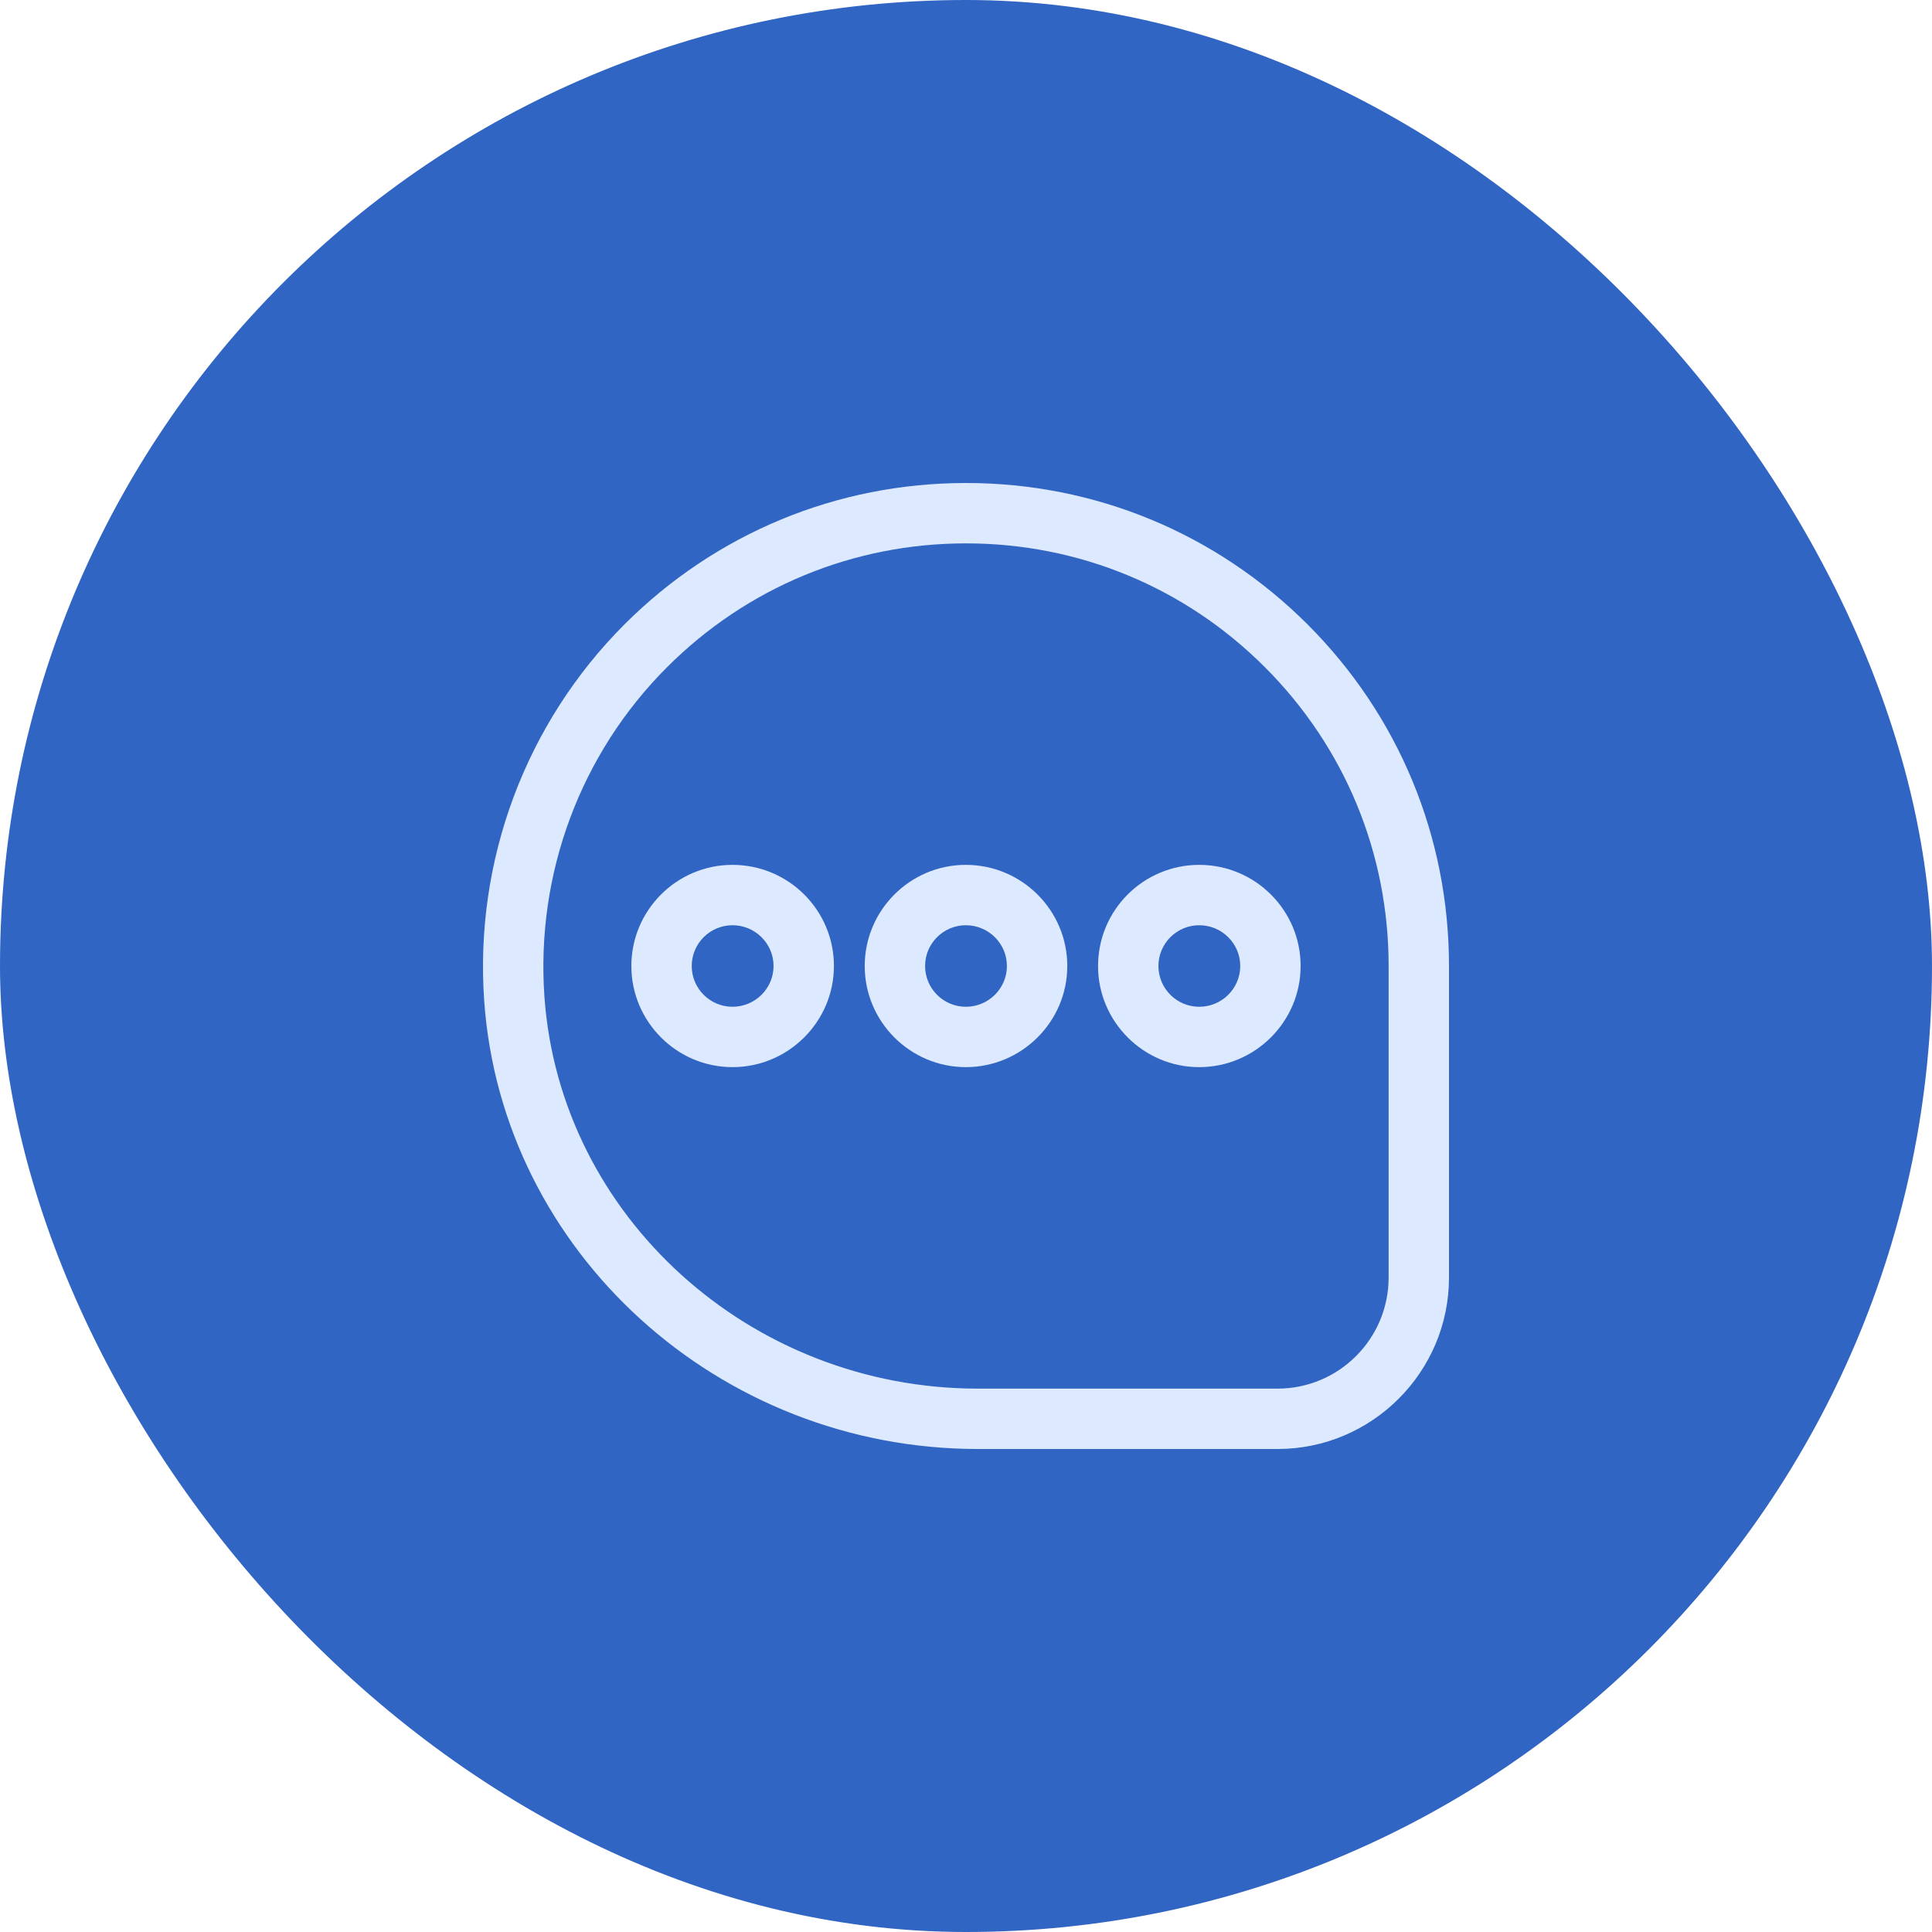
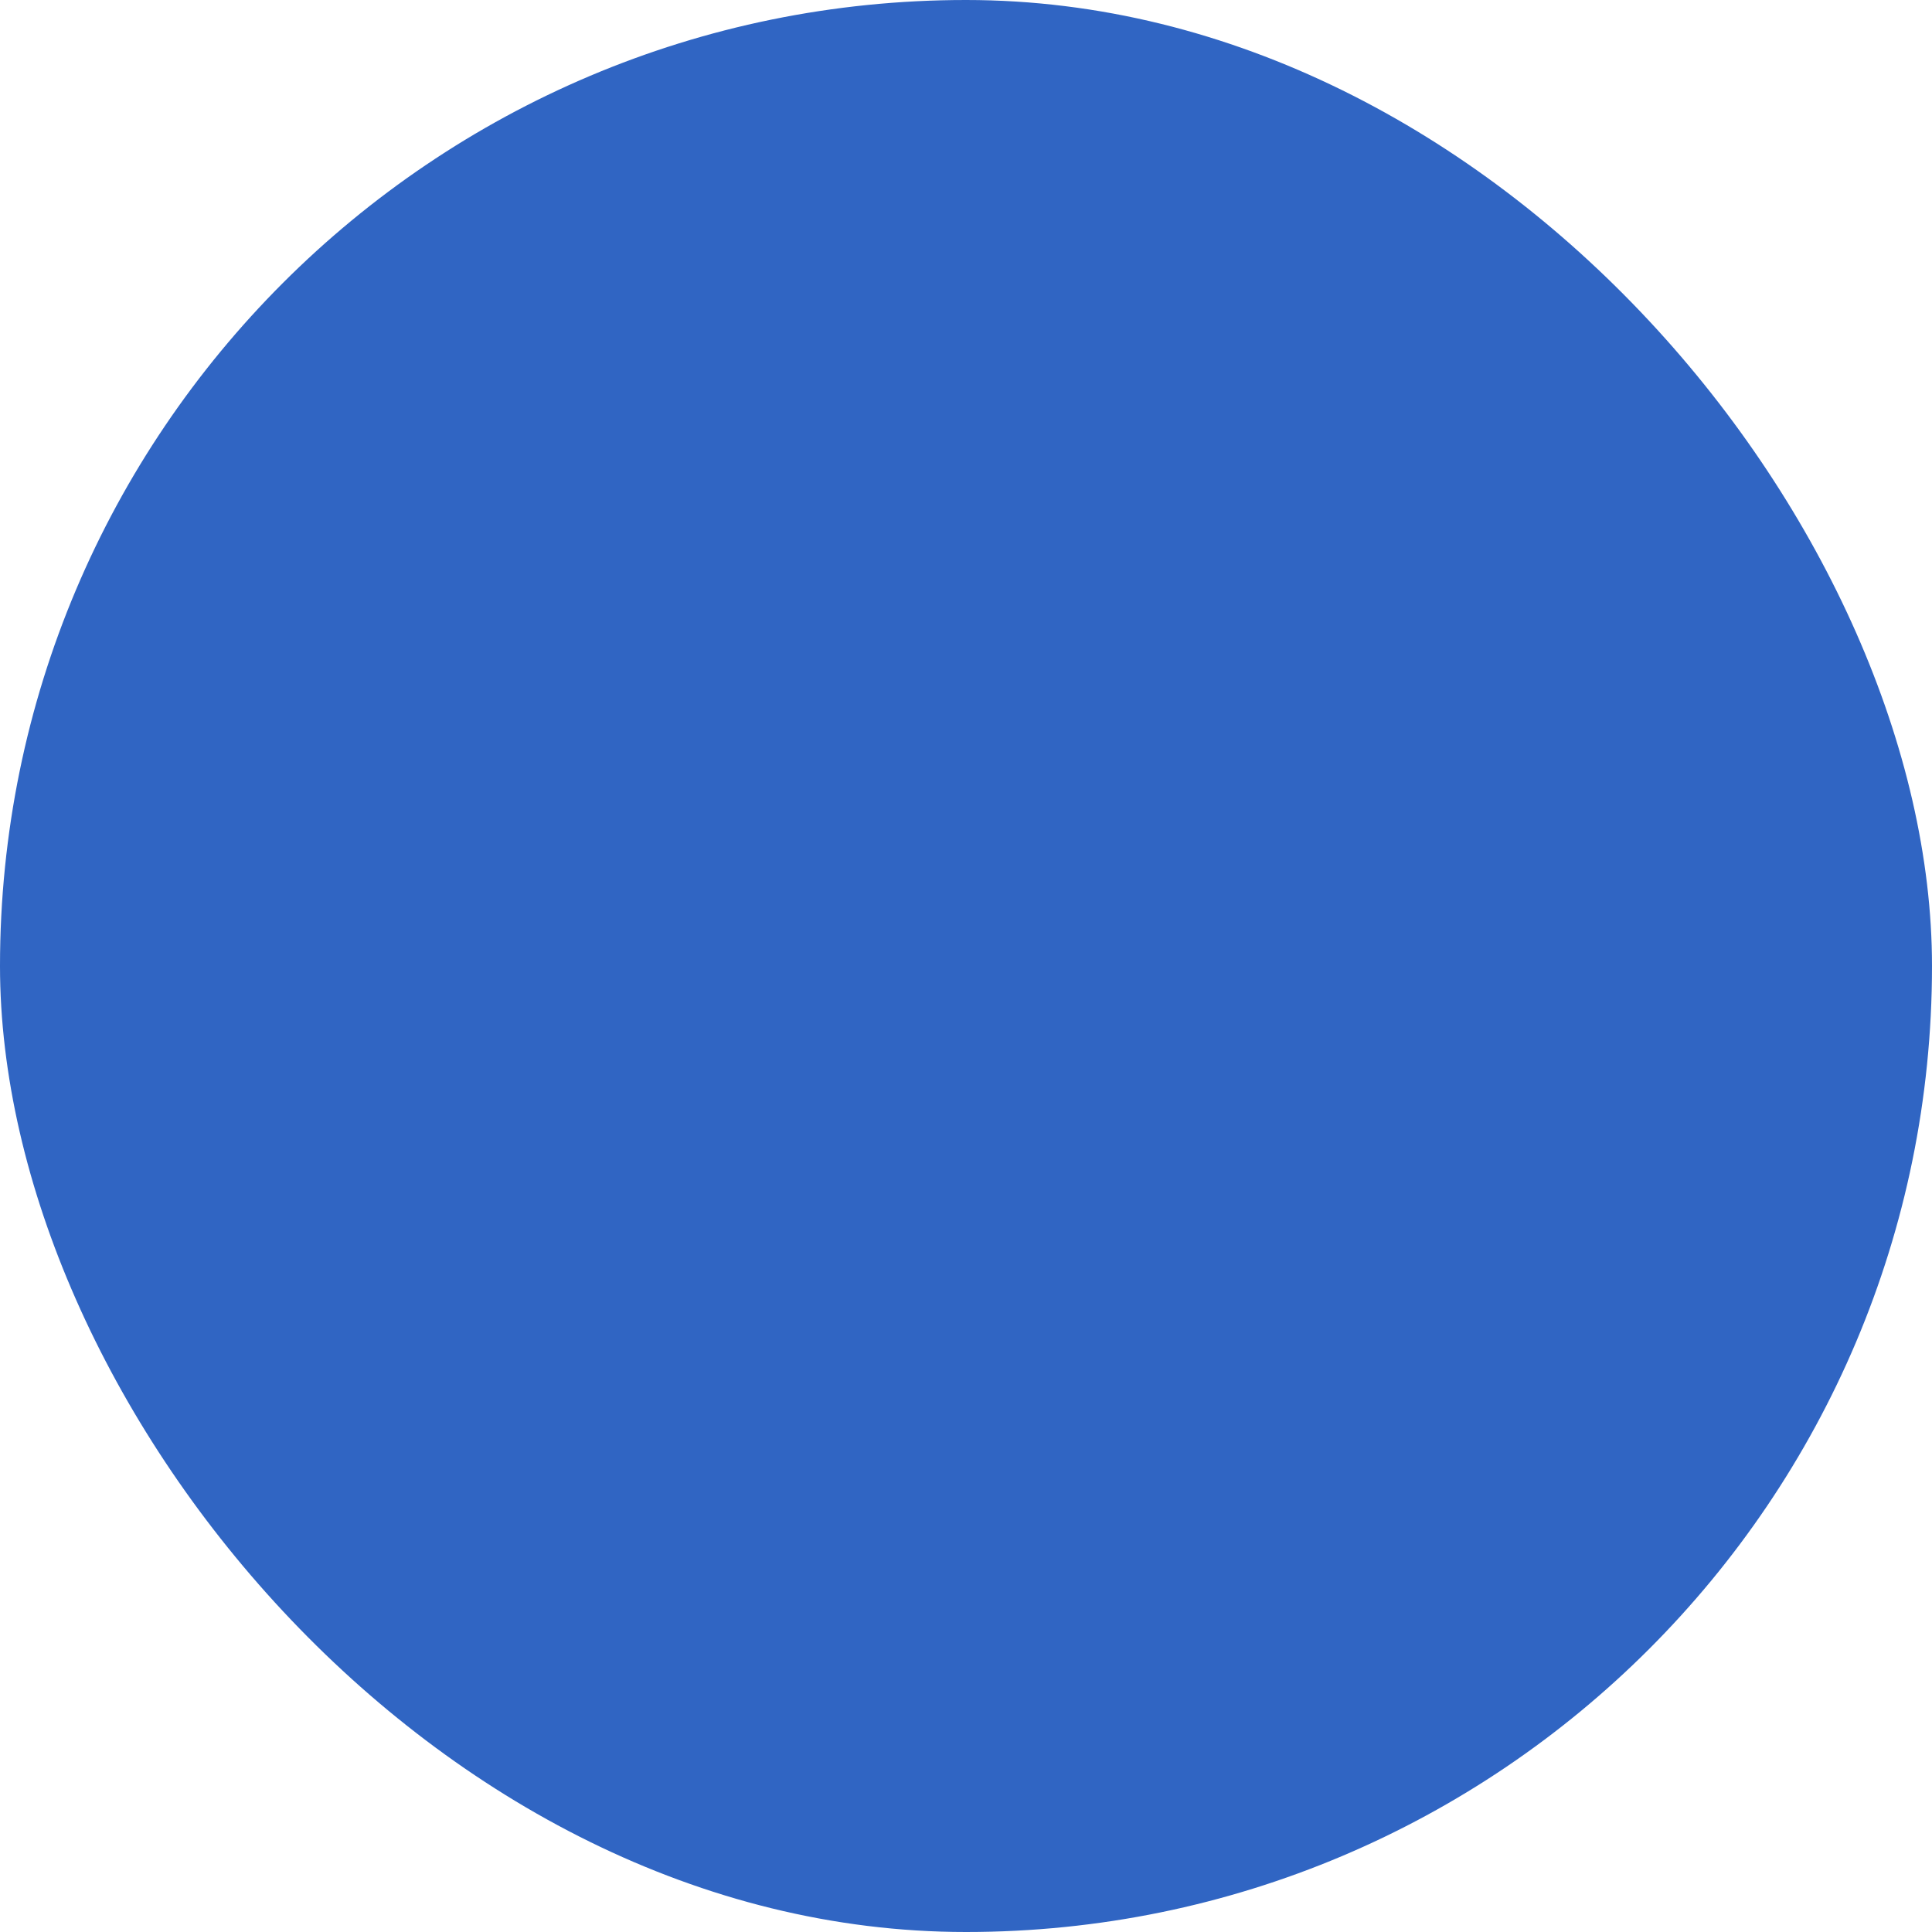
<svg xmlns="http://www.w3.org/2000/svg" width="80" height="80" viewBox="0 0 80 80" fill="none">
  <rect width="80" height="80" rx="40" fill="#3065C3" />
-   <path d="M54.144 25.856C50.362 22.081 45.343 20 40 20C34.656 20 29.637 22.081 25.856 25.856C21.762 29.956 19.643 35.631 20.049 41.438C20.781 51.844 29.756 60 40.493 60H52.9C56.812 60 60 56.812 60 52.9V40C60 34.656 57.919 29.631 54.144 25.856ZM57.5 52.9C57.5 55.438 55.437 57.5 52.9 57.5H40.493C31.068 57.5 23.181 50.369 22.543 41.263C22.187 36.181 24.037 31.206 27.624 27.625C30.931 24.319 35.325 22.5 40 22.5C44.675 22.5 49.069 24.319 52.375 27.625C55.681 30.931 57.5 35.325 57.5 40V52.9Z" fill="#DDE9FF" />
-   <path d="M30.331 35.812C28.018 35.812 26.143 37.694 26.143 40C26.143 42.306 28.024 44.188 30.331 44.188C32.643 44.188 34.531 42.306 34.531 40C34.531 37.688 32.65 35.812 30.331 35.812ZM30.331 41.688C29.399 41.688 28.643 40.931 28.643 40C28.643 39.069 29.399 38.312 30.331 38.312C31.268 38.312 32.031 39.069 32.031 40C32.031 40.931 31.268 41.688 30.331 41.688Z" fill="#DDE9FF" />
-   <path d="M39.993 35.812C37.681 35.812 35.806 37.694 35.806 40C35.806 42.306 37.687 44.188 39.993 44.188C42.306 44.188 44.194 42.306 44.194 40C44.194 37.688 42.306 35.812 39.993 35.812ZM39.993 41.688C39.062 41.688 38.306 40.931 38.306 40C38.306 39.069 39.062 38.312 39.993 38.312C40.931 38.312 41.694 39.069 41.694 40C41.694 40.931 40.931 41.688 39.993 41.688Z" fill="#DDE9FF" />
-   <path d="M45.468 40C45.468 42.306 47.35 44.188 49.656 44.188C51.969 44.188 53.856 42.306 53.856 40C53.856 37.688 51.975 35.812 49.656 35.812C47.343 35.812 45.468 37.688 45.468 40ZM51.356 40C51.356 40.931 50.594 41.688 49.656 41.688C48.725 41.688 47.968 40.931 47.968 40C47.968 39.069 48.725 38.312 49.656 38.312C50.594 38.312 51.356 39.069 51.356 40Z" fill="#DDE9FF" />
</svg>